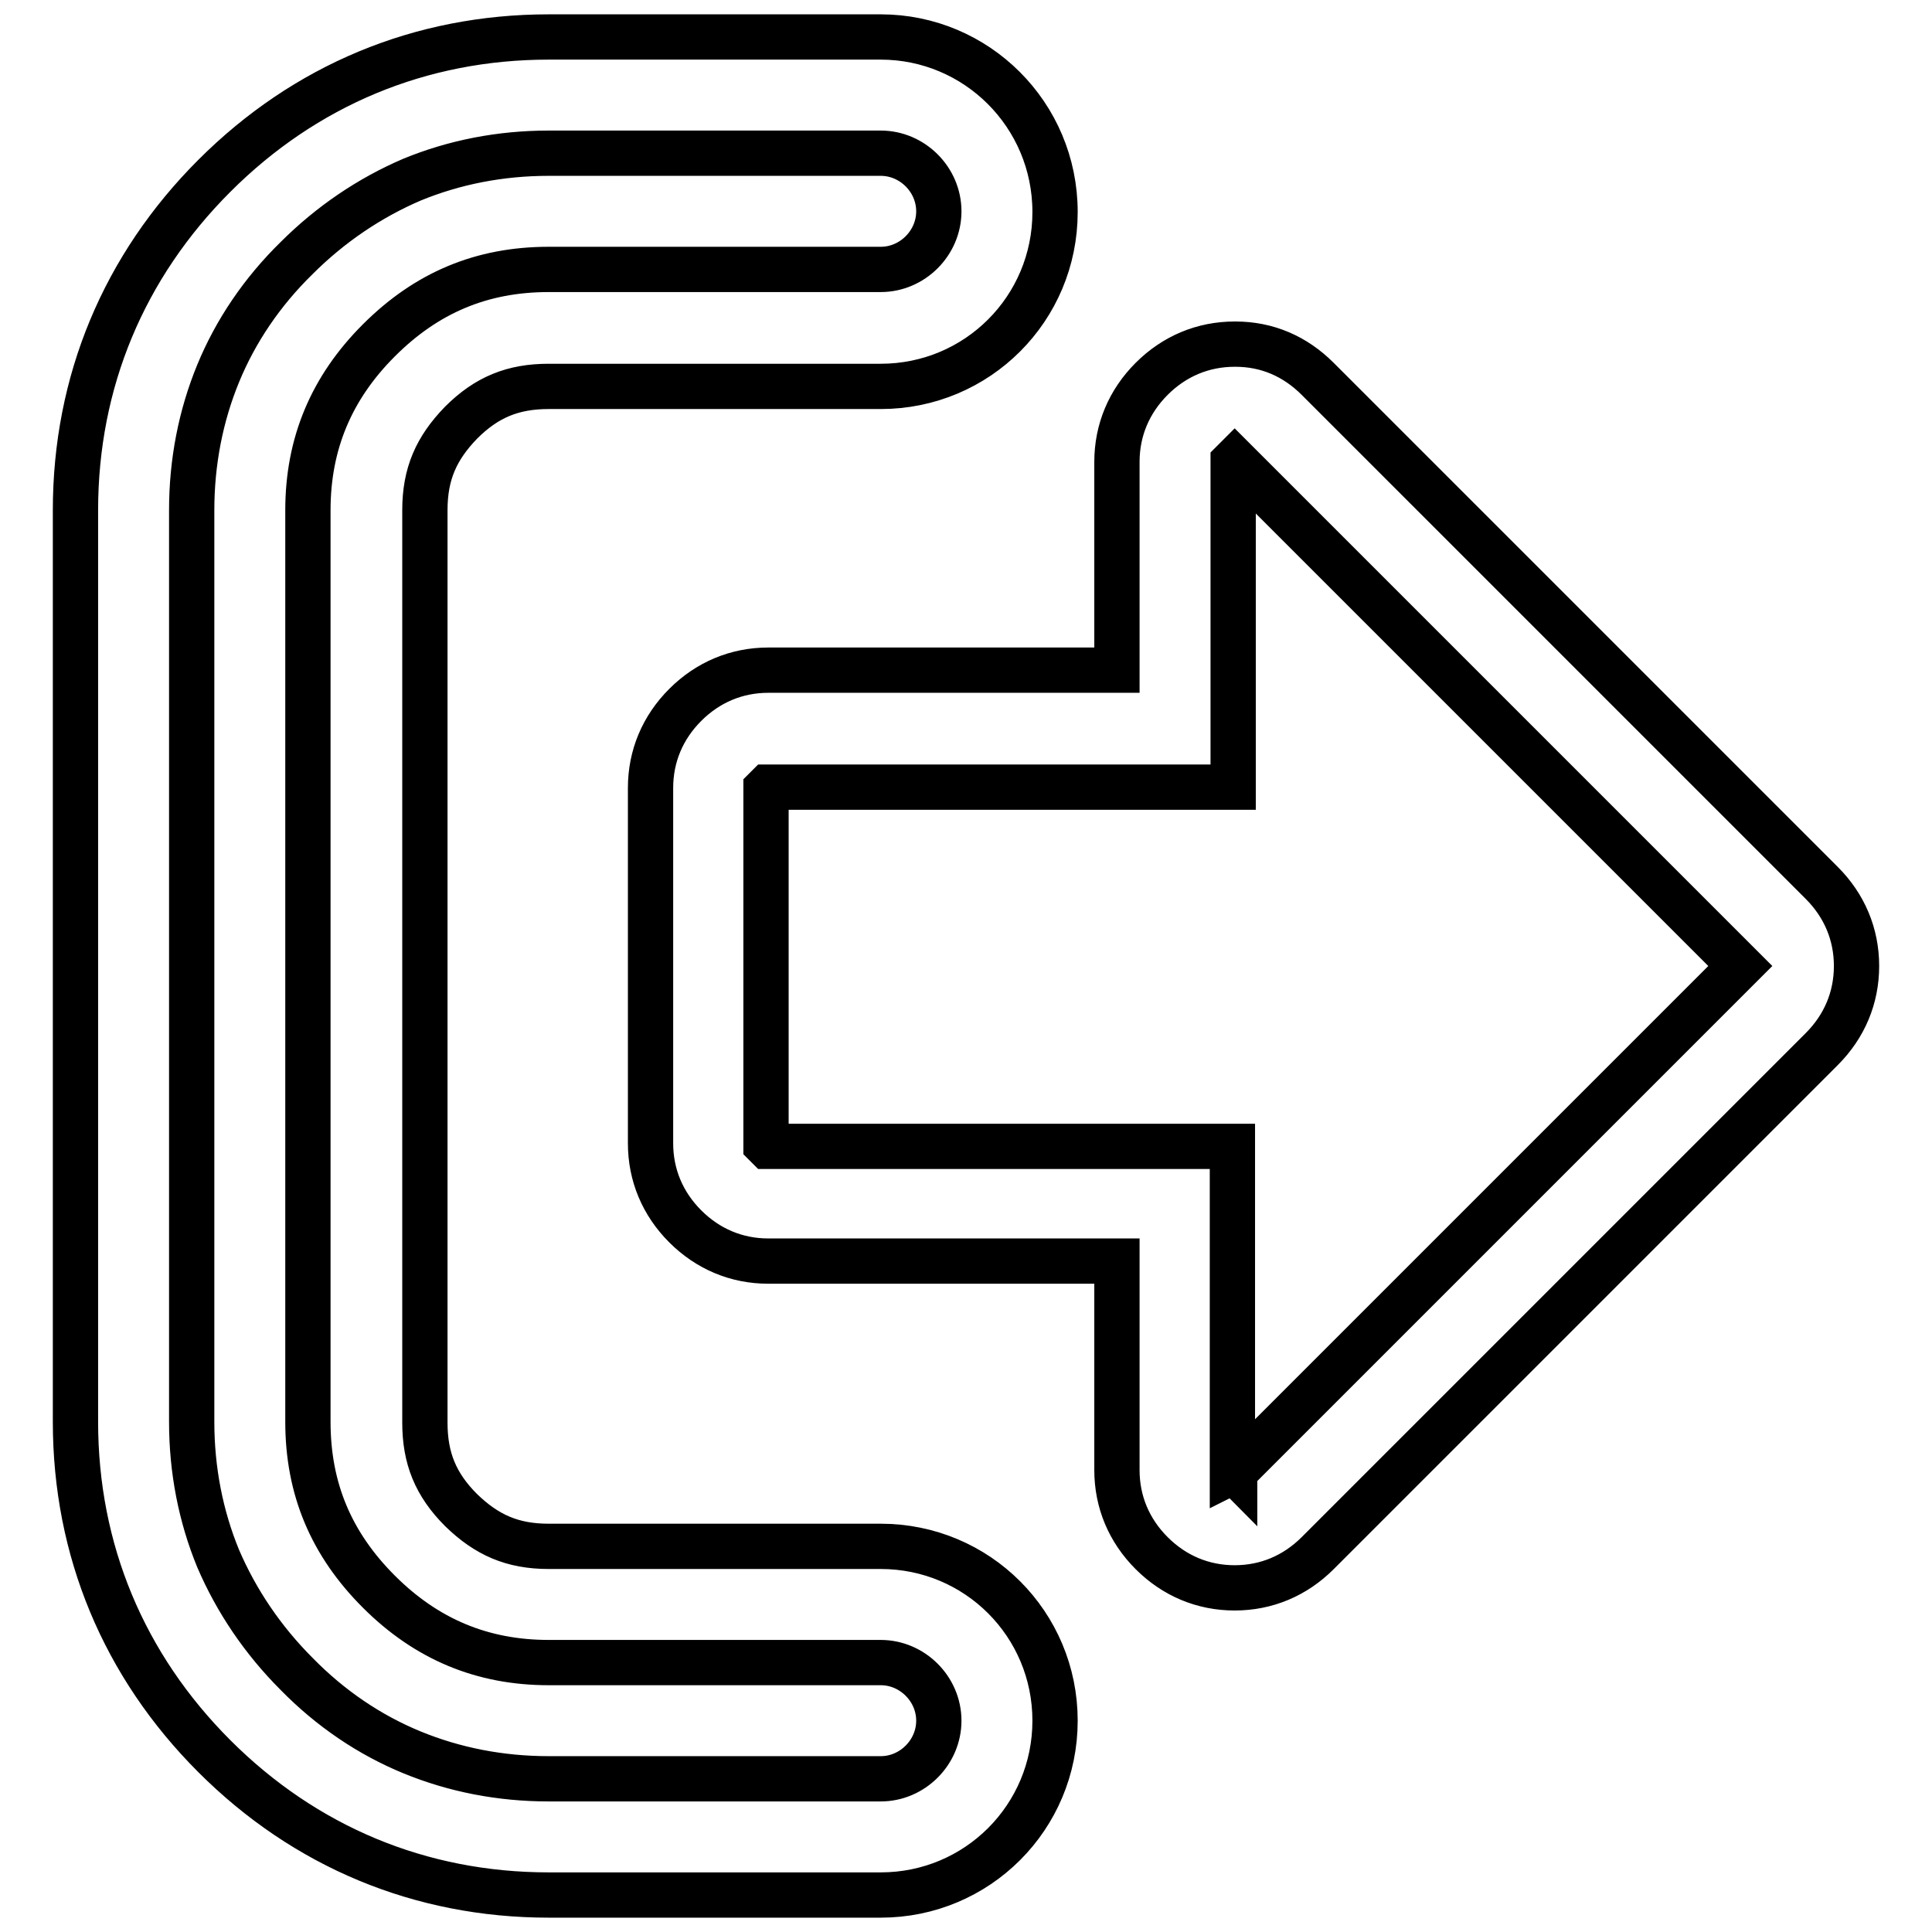
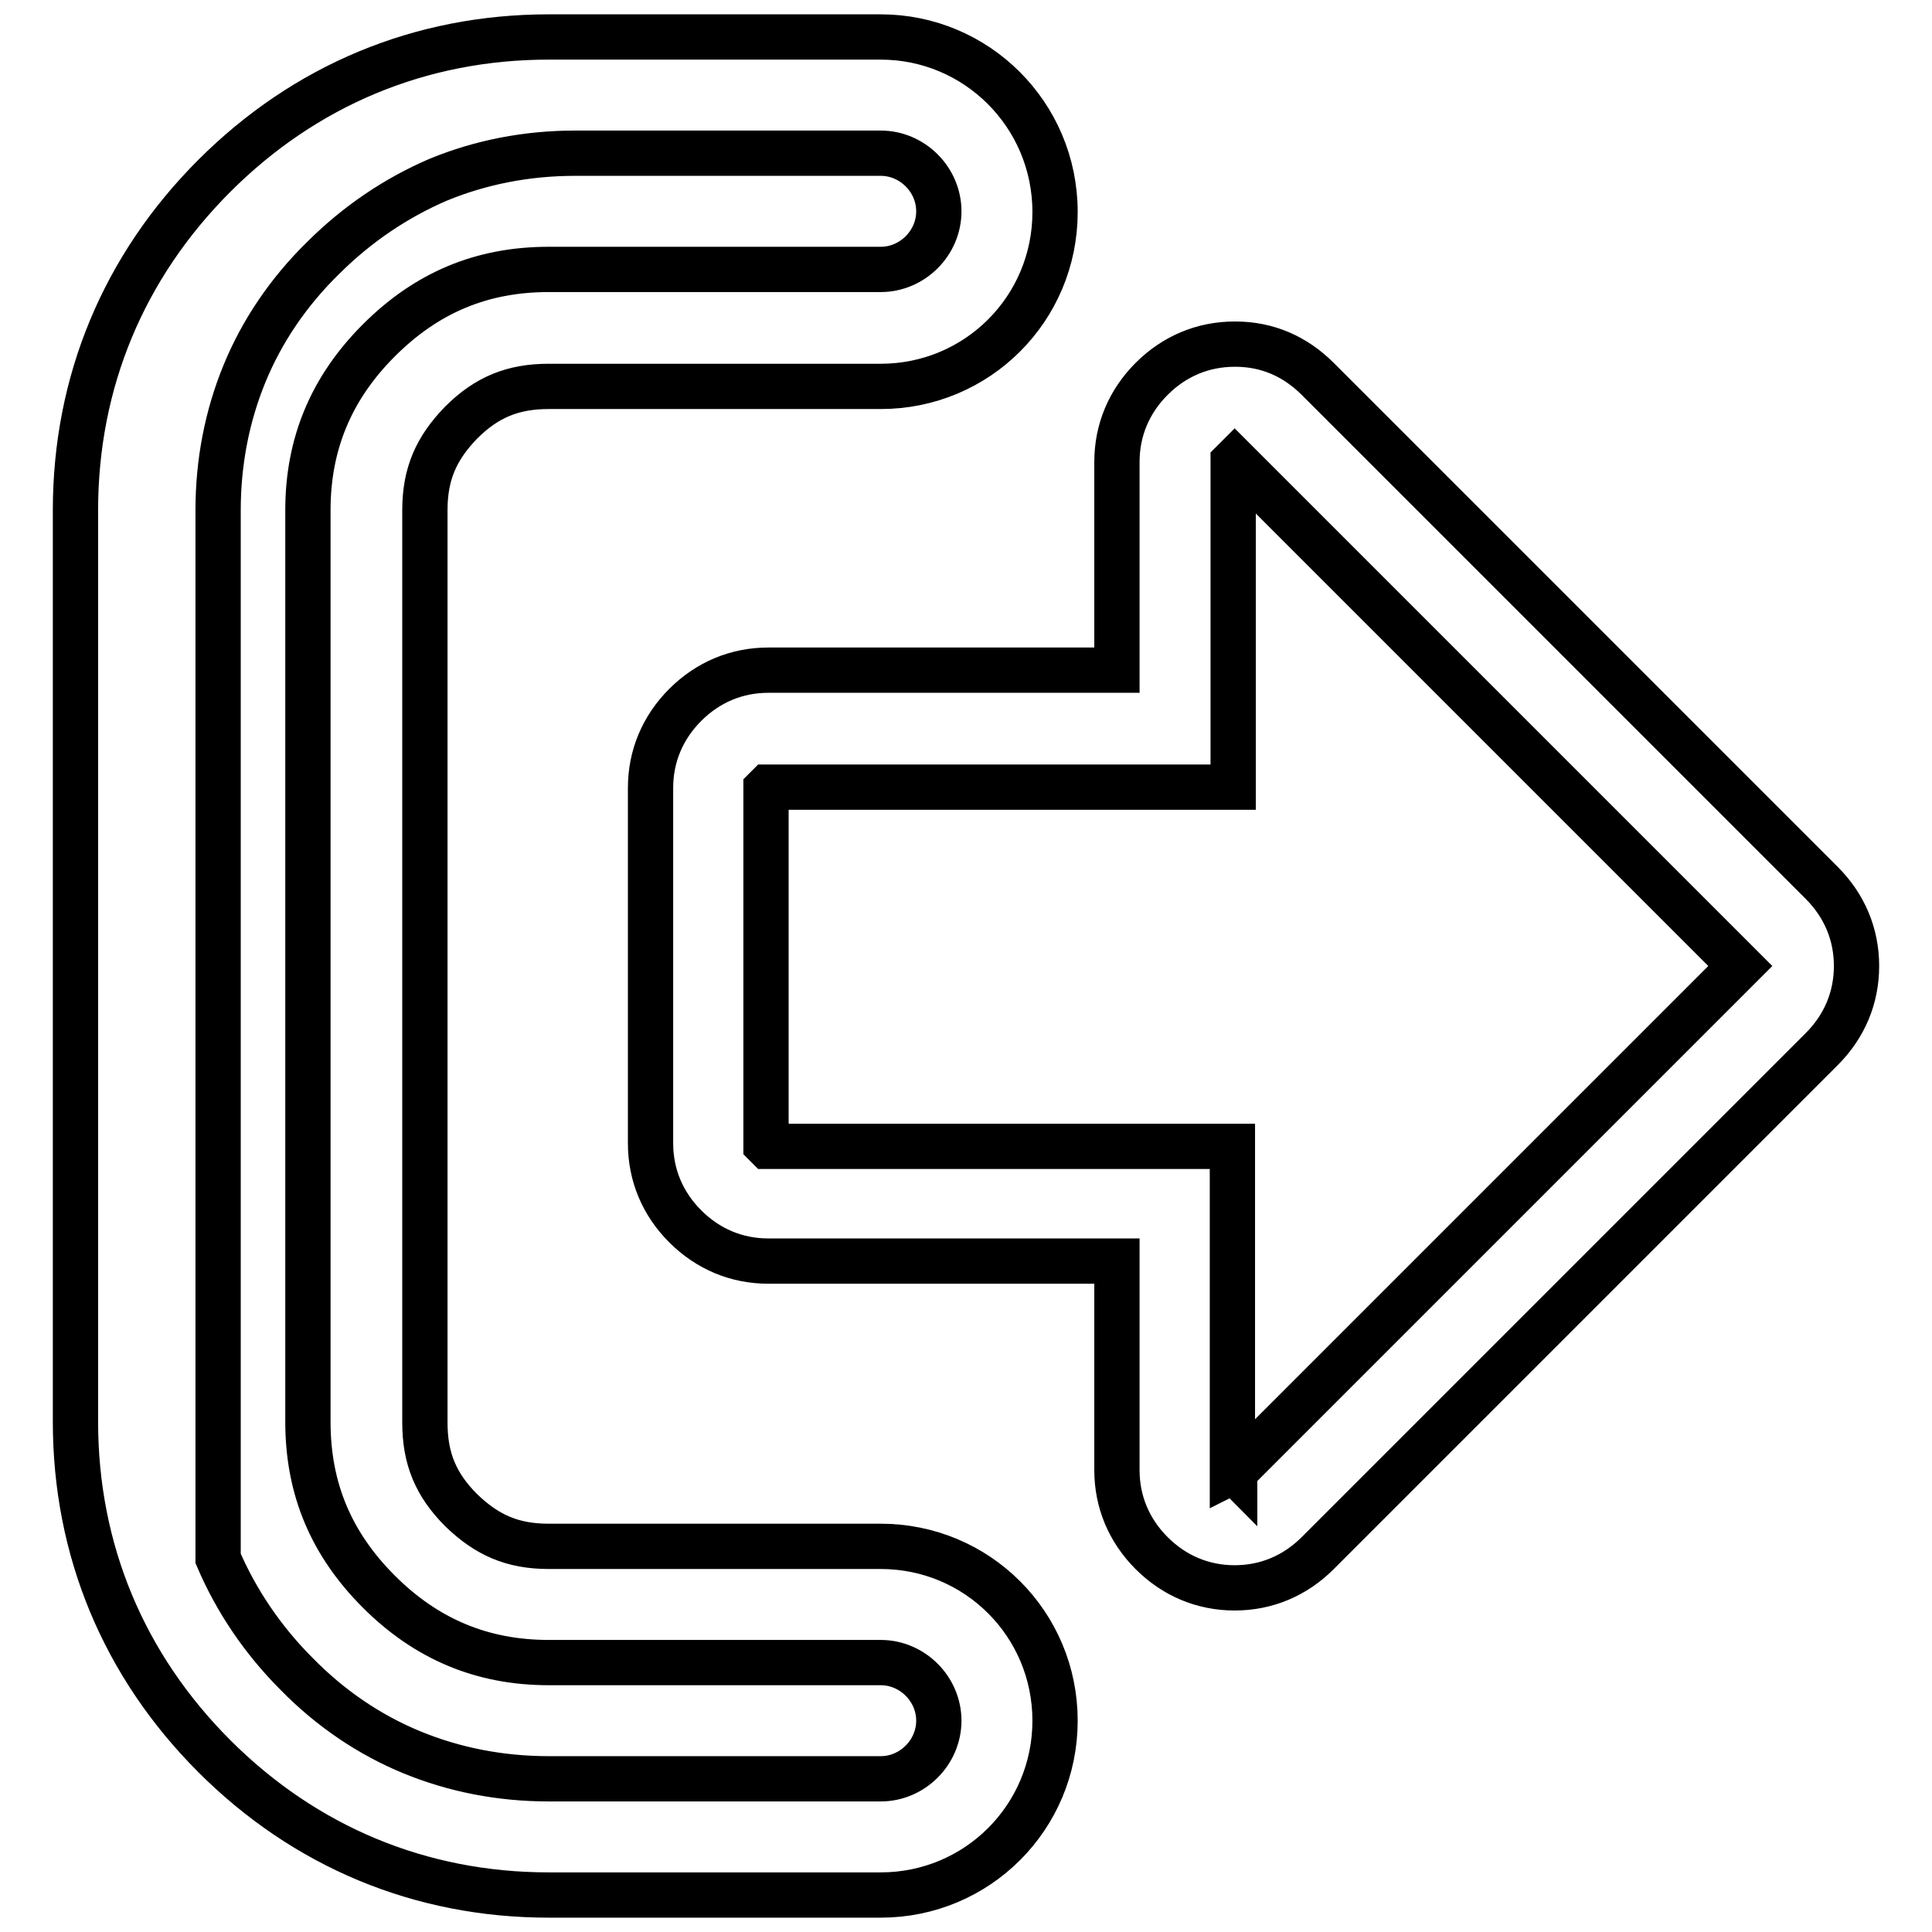
<svg xmlns="http://www.w3.org/2000/svg" version="1.1" x="0px" y="0px" viewBox="0 0 256 256" enable-background="new 0 0 256 256" xml:space="preserve">
  <g>
-     <path stroke-width="6" fill-opacity="0" stroke="#000000" d="M116.7,20.3c4.2,0,7.7,3.5,7.7,7.7c0,4.2-3.5,7.7-7.7,7.7h-44c-8.9,0-16.2,3.1-22.5,9.4 c-6.3,6.3-9.4,13.7-9.4,22.5v120.8c0,8.9,3.1,16.2,9.4,22.5c6.3,6.3,13.7,9.4,22.5,9.4h44c4.2,0,7.7,3.5,7.7,7.7 c0,4.2-3.5,7.7-7.7,7.7h-44c-6.4,0-12.5-1.2-18.1-3.5c-5.6-2.3-10.8-5.8-15.3-10.4c-4.5-4.5-8-9.7-10.4-15.3 c-2.3-5.6-3.5-11.7-3.5-18.1V67.6c0-6.4,1.2-12.5,3.5-18.1c2.3-5.6,5.8-10.8,10.4-15.3c4.5-4.5,9.7-8,15.3-10.4 c5.6-2.3,11.7-3.5,18.1-3.5H116.7 M116.7,4.9h-44c-17,0-32.3,6.4-44.3,18.4S10,50.6,10,67.6v120.8c0,17,6.4,32.3,18.4,44.3 s27.3,18.4,44.3,18.4h44c12.8,0,23.1-10.3,23.1-23.1c0-12.8-10.3-23.1-23.1-23.1h-44c-4.8,0-8.2-1.5-11.6-4.8 c-3.4-3.4-4.8-6.9-4.8-11.6V67.6c0-4.8,1.5-8.2,4.8-11.6c3.4-3.4,6.9-4.8,11.6-4.8h44c12.8,0,23.1-10.3,23.1-23.1 C139.8,15.2,129.4,4.9,116.7,4.9L116.7,4.9z M163.6,210.4c-4.2,0-8-1.6-11-4.6c-3-3-4.6-6.8-4.6-11v-27.7h-46.2 c-4.2,0-8-1.6-11-4.6c-3-3-4.6-6.8-4.6-11v-47.1c0-4.2,1.6-8,4.6-11c3-3,6.8-4.6,11-4.6h46.2V61.2c0-4.2,1.6-8,4.6-11 c3-3,6.8-4.6,11-4.6c0,0,0.1,0,0.1,0c4.2,0,7.9,1.6,10.9,4.6l66.8,66.8c3,3,4.6,6.8,4.6,11c0,4.2-1.6,8-4.6,11l-66.8,66.8 C171.6,208.8,167.8,210.4,163.6,210.4z M163.6,195C163.6,195,163.6,195,163.6,195c0,0,0.1,0,0.1-0.1l66.8-66.8c0,0,0.1-0.1,0.1-0.1 c0,0,0,0,0,0c0,0,0,0,0,0c0,0,0,0-0.1-0.1l-66.8-66.8c0,0-0.1-0.1-0.1-0.1c0,0,0,0,0,0c0,0,0,0-0.1,0.1c0,0-0.1,0.1-0.1,0.1 c0,0,0,0,0,0v43.1h-61.7c0,0,0,0-0.1,0.1c0,0-0.1,0.1-0.1,0.1c0,0,0,0,0,0v47.2c0,0,0,0,0.1,0.1c0,0,0.1,0.1,0.1,0.1c0,0,0,0,0,0 h61.6v43.1c0,0,0,0,0,0C163.5,194.9,163.5,194.9,163.6,195C163.6,194.9,163.6,195,163.6,195z" />
+     <path stroke-width="6" fill-opacity="0" stroke="#000000" d="M116.7,20.3c4.2,0,7.7,3.5,7.7,7.7c0,4.2-3.5,7.7-7.7,7.7h-44c-8.9,0-16.2,3.1-22.5,9.4 c-6.3,6.3-9.4,13.7-9.4,22.5v120.8c0,8.9,3.1,16.2,9.4,22.5c6.3,6.3,13.7,9.4,22.5,9.4h44c4.2,0,7.7,3.5,7.7,7.7 c0,4.2-3.5,7.7-7.7,7.7h-44c-6.4,0-12.5-1.2-18.1-3.5c-5.6-2.3-10.8-5.8-15.3-10.4c-4.5-4.5-8-9.7-10.4-15.3 V67.6c0-6.4,1.2-12.5,3.5-18.1c2.3-5.6,5.8-10.8,10.4-15.3c4.5-4.5,9.7-8,15.3-10.4 c5.6-2.3,11.7-3.5,18.1-3.5H116.7 M116.7,4.9h-44c-17,0-32.3,6.4-44.3,18.4S10,50.6,10,67.6v120.8c0,17,6.4,32.3,18.4,44.3 s27.3,18.4,44.3,18.4h44c12.8,0,23.1-10.3,23.1-23.1c0-12.8-10.3-23.1-23.1-23.1h-44c-4.8,0-8.2-1.5-11.6-4.8 c-3.4-3.4-4.8-6.9-4.8-11.6V67.6c0-4.8,1.5-8.2,4.8-11.6c3.4-3.4,6.9-4.8,11.6-4.8h44c12.8,0,23.1-10.3,23.1-23.1 C139.8,15.2,129.4,4.9,116.7,4.9L116.7,4.9z M163.6,210.4c-4.2,0-8-1.6-11-4.6c-3-3-4.6-6.8-4.6-11v-27.7h-46.2 c-4.2,0-8-1.6-11-4.6c-3-3-4.6-6.8-4.6-11v-47.1c0-4.2,1.6-8,4.6-11c3-3,6.8-4.6,11-4.6h46.2V61.2c0-4.2,1.6-8,4.6-11 c3-3,6.8-4.6,11-4.6c0,0,0.1,0,0.1,0c4.2,0,7.9,1.6,10.9,4.6l66.8,66.8c3,3,4.6,6.8,4.6,11c0,4.2-1.6,8-4.6,11l-66.8,66.8 C171.6,208.8,167.8,210.4,163.6,210.4z M163.6,195C163.6,195,163.6,195,163.6,195c0,0,0.1,0,0.1-0.1l66.8-66.8c0,0,0.1-0.1,0.1-0.1 c0,0,0,0,0,0c0,0,0,0,0,0c0,0,0,0-0.1-0.1l-66.8-66.8c0,0-0.1-0.1-0.1-0.1c0,0,0,0,0,0c0,0,0,0-0.1,0.1c0,0-0.1,0.1-0.1,0.1 c0,0,0,0,0,0v43.1h-61.7c0,0,0,0-0.1,0.1c0,0-0.1,0.1-0.1,0.1c0,0,0,0,0,0v47.2c0,0,0,0,0.1,0.1c0,0,0.1,0.1,0.1,0.1c0,0,0,0,0,0 h61.6v43.1c0,0,0,0,0,0C163.5,194.9,163.5,194.9,163.6,195C163.6,194.9,163.6,195,163.6,195z" />
  </g>
</svg>